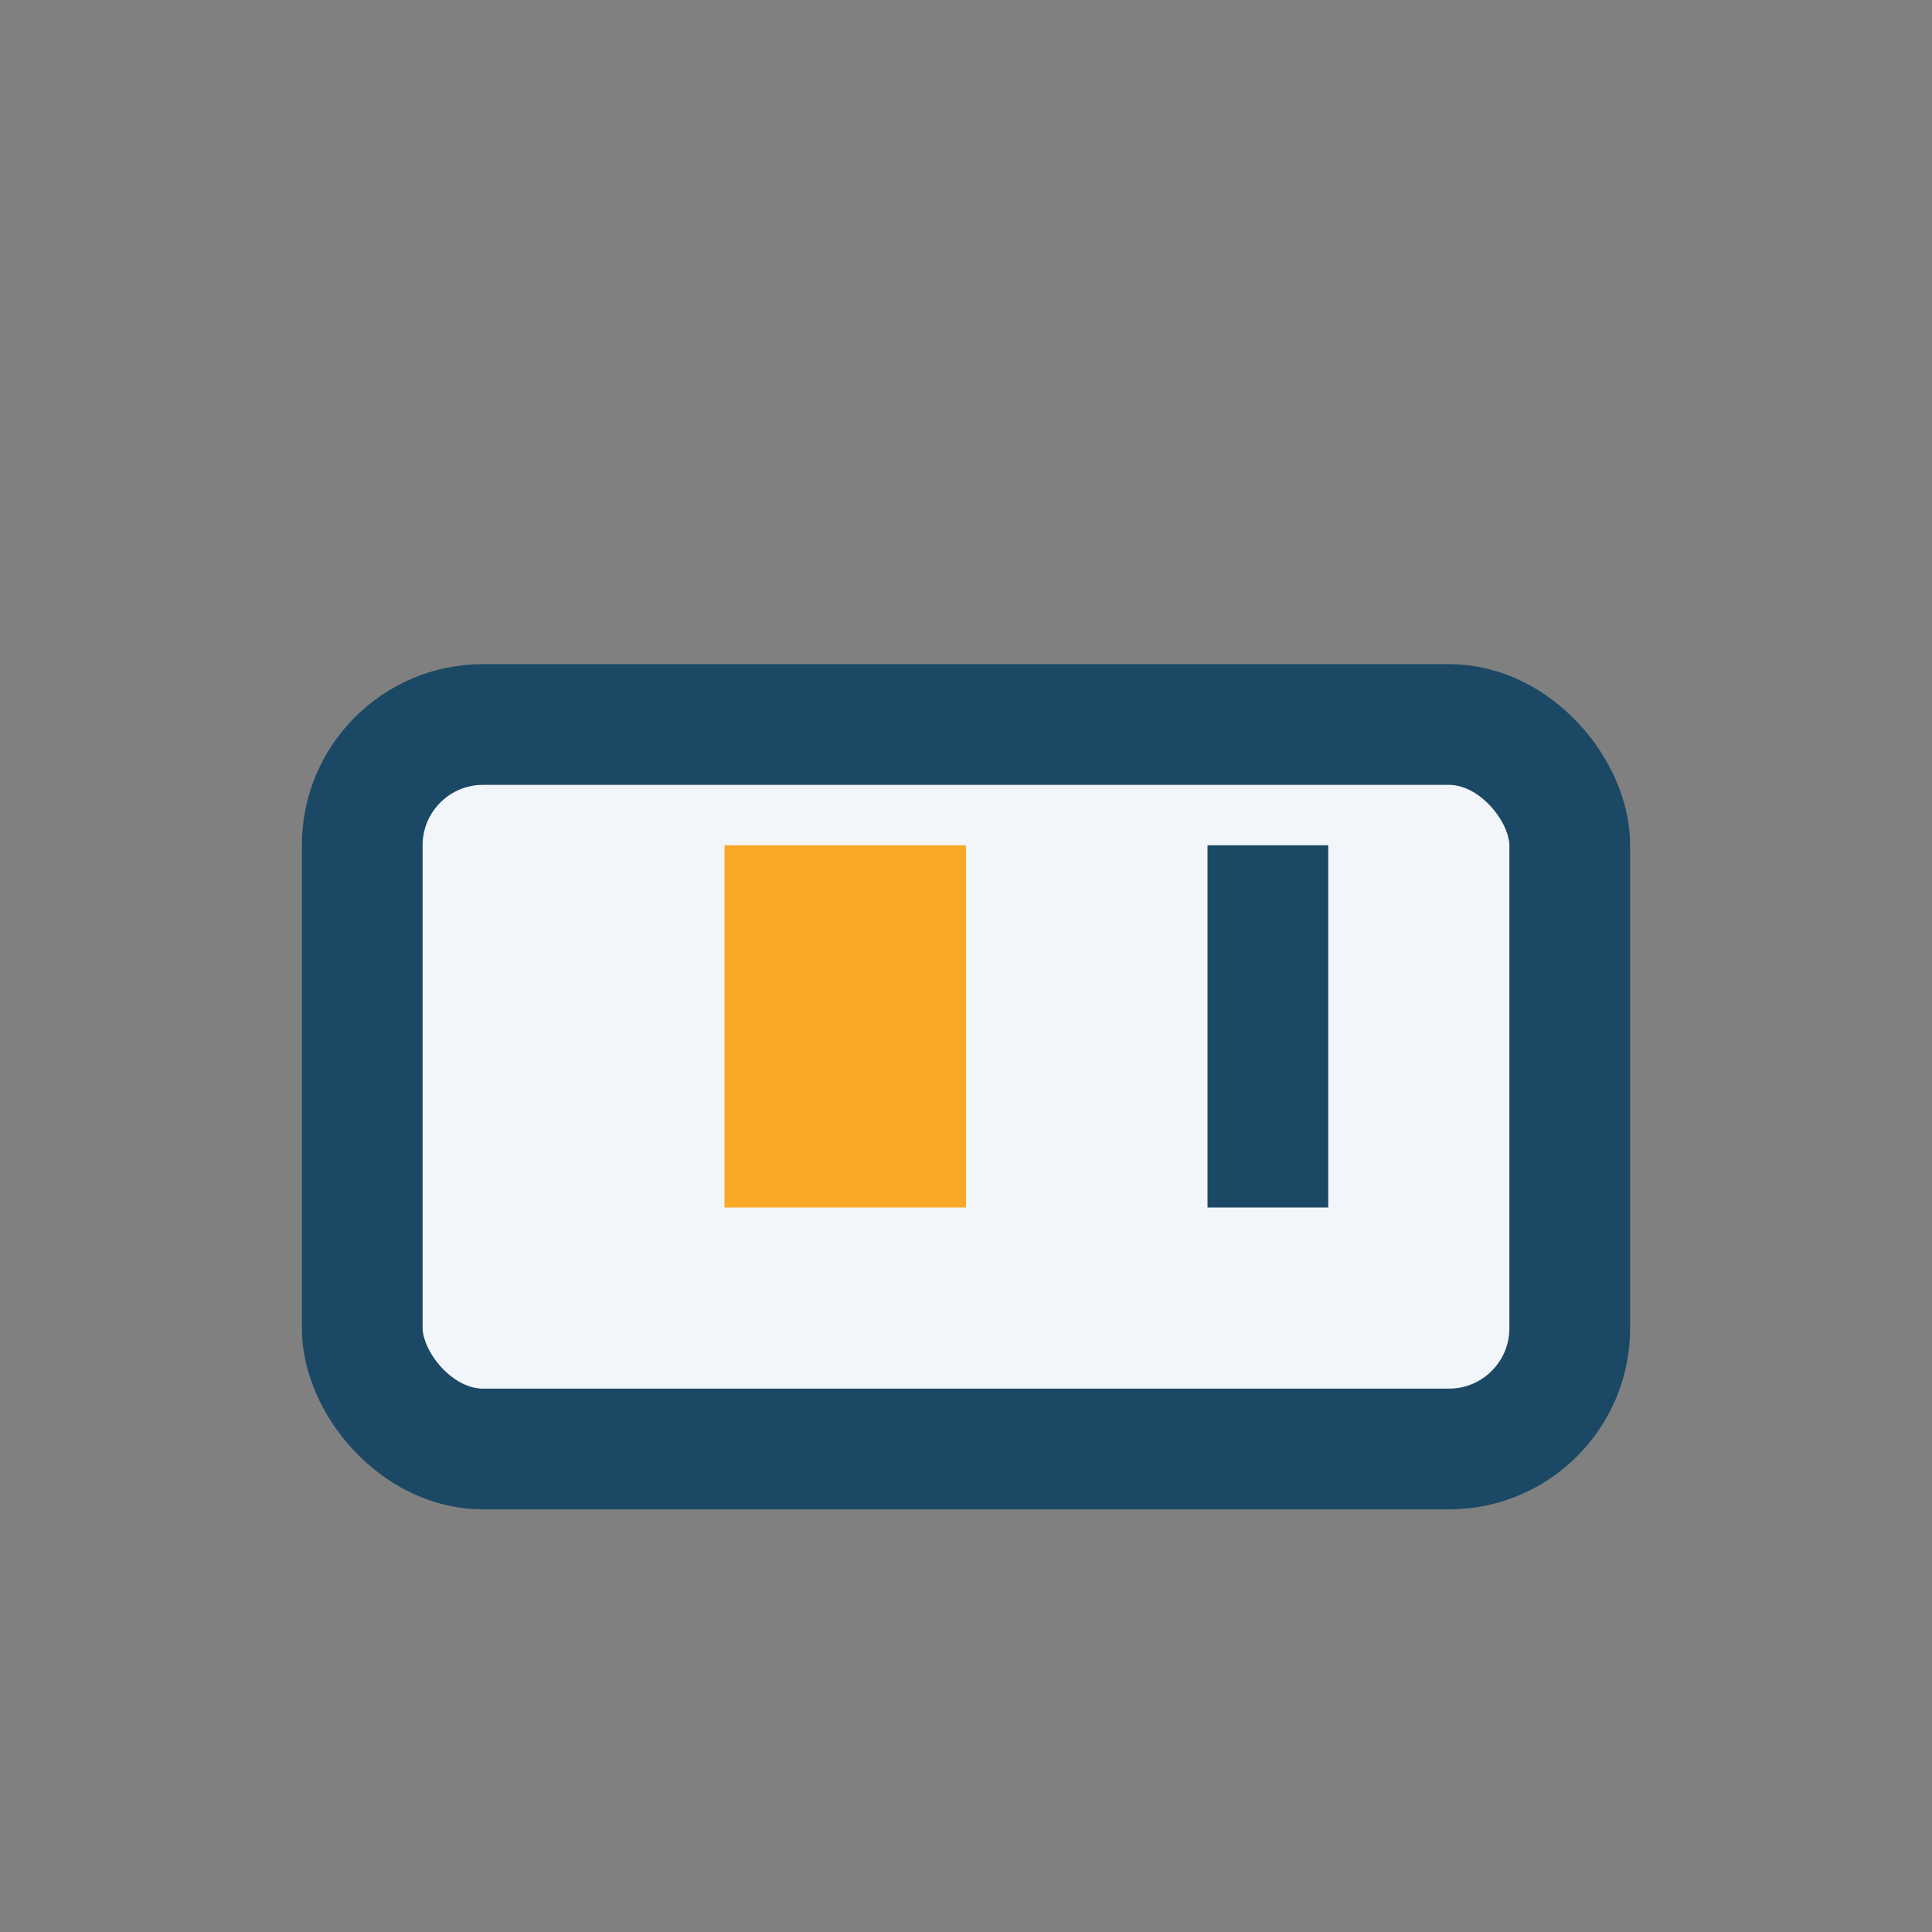
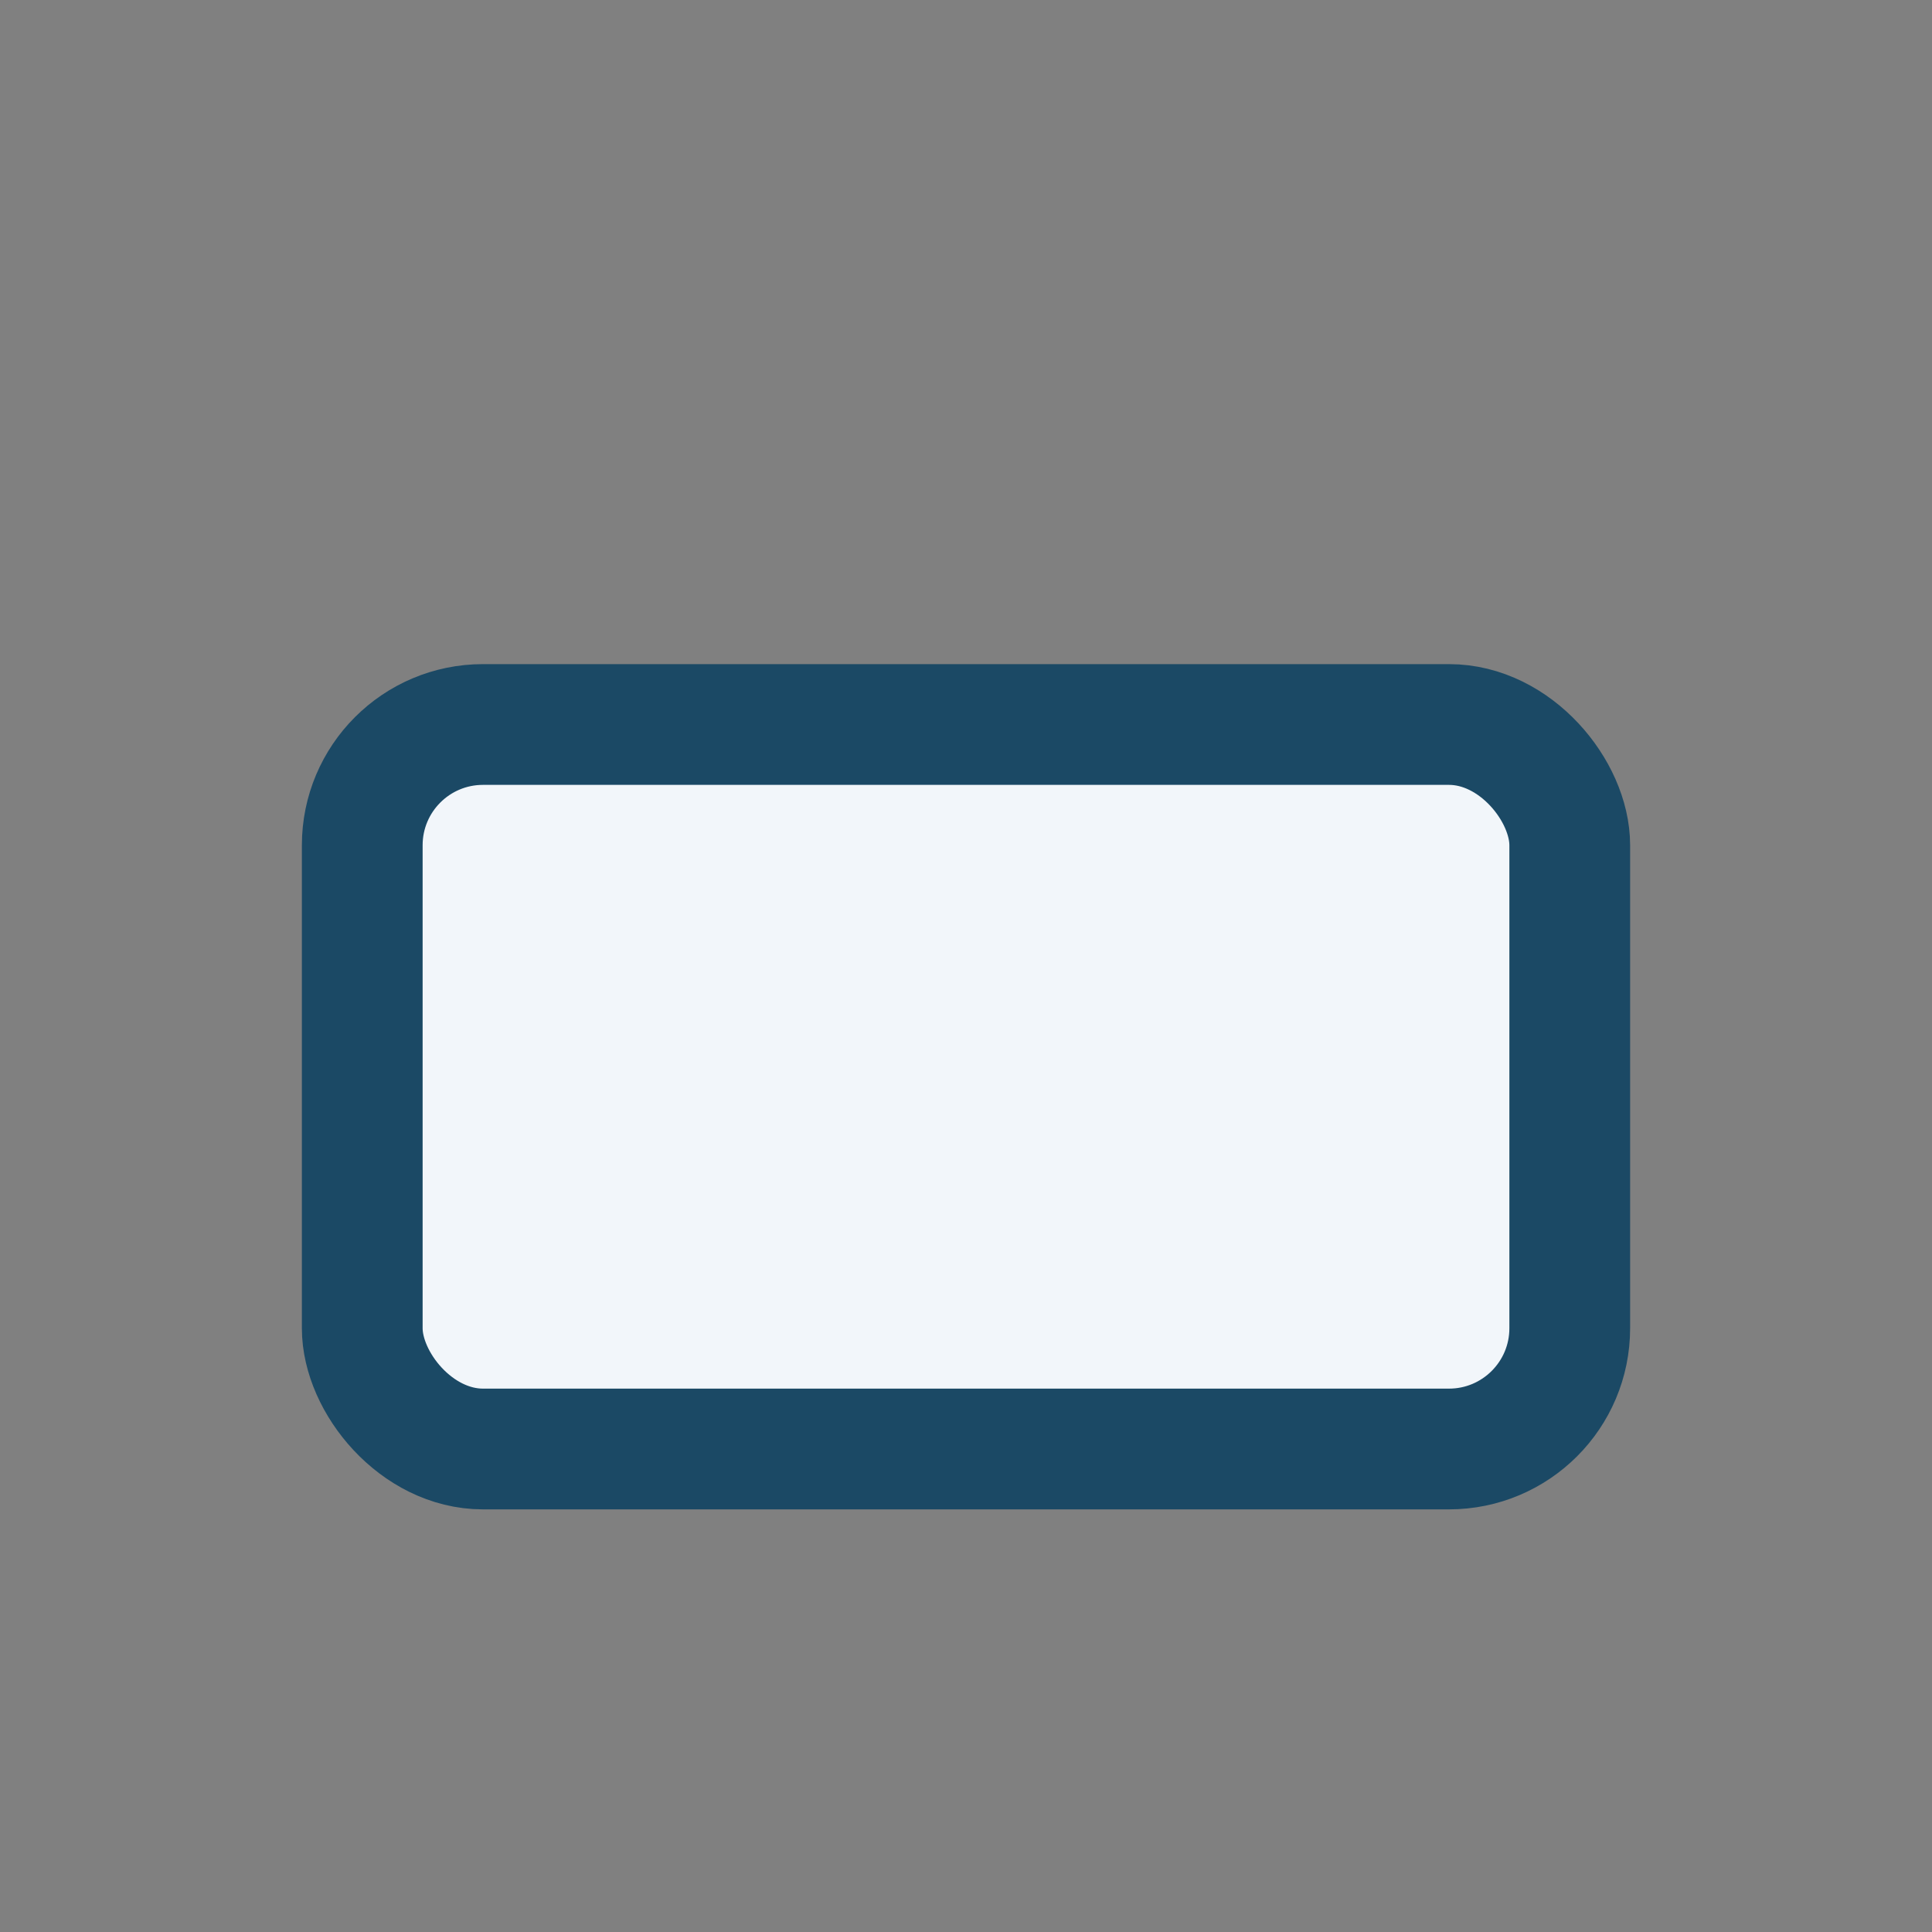
<svg xmlns="http://www.w3.org/2000/svg" width="32" height="32" viewBox="0 0 32 32">
  <rect x="0" y="0" width="32" height="32" fill="#808080" stroke="none" />
  <rect x="6" y="12" width="20" height="12" rx="2" fill="#F2F6FA" stroke="#1B4965" stroke-width="2" />
-   <rect x="12" y="14" width="4" height="6" fill="#F9A826" />
-   <rect x="20" y="14" width="2" height="6" fill="#1B4965" />
</svg>